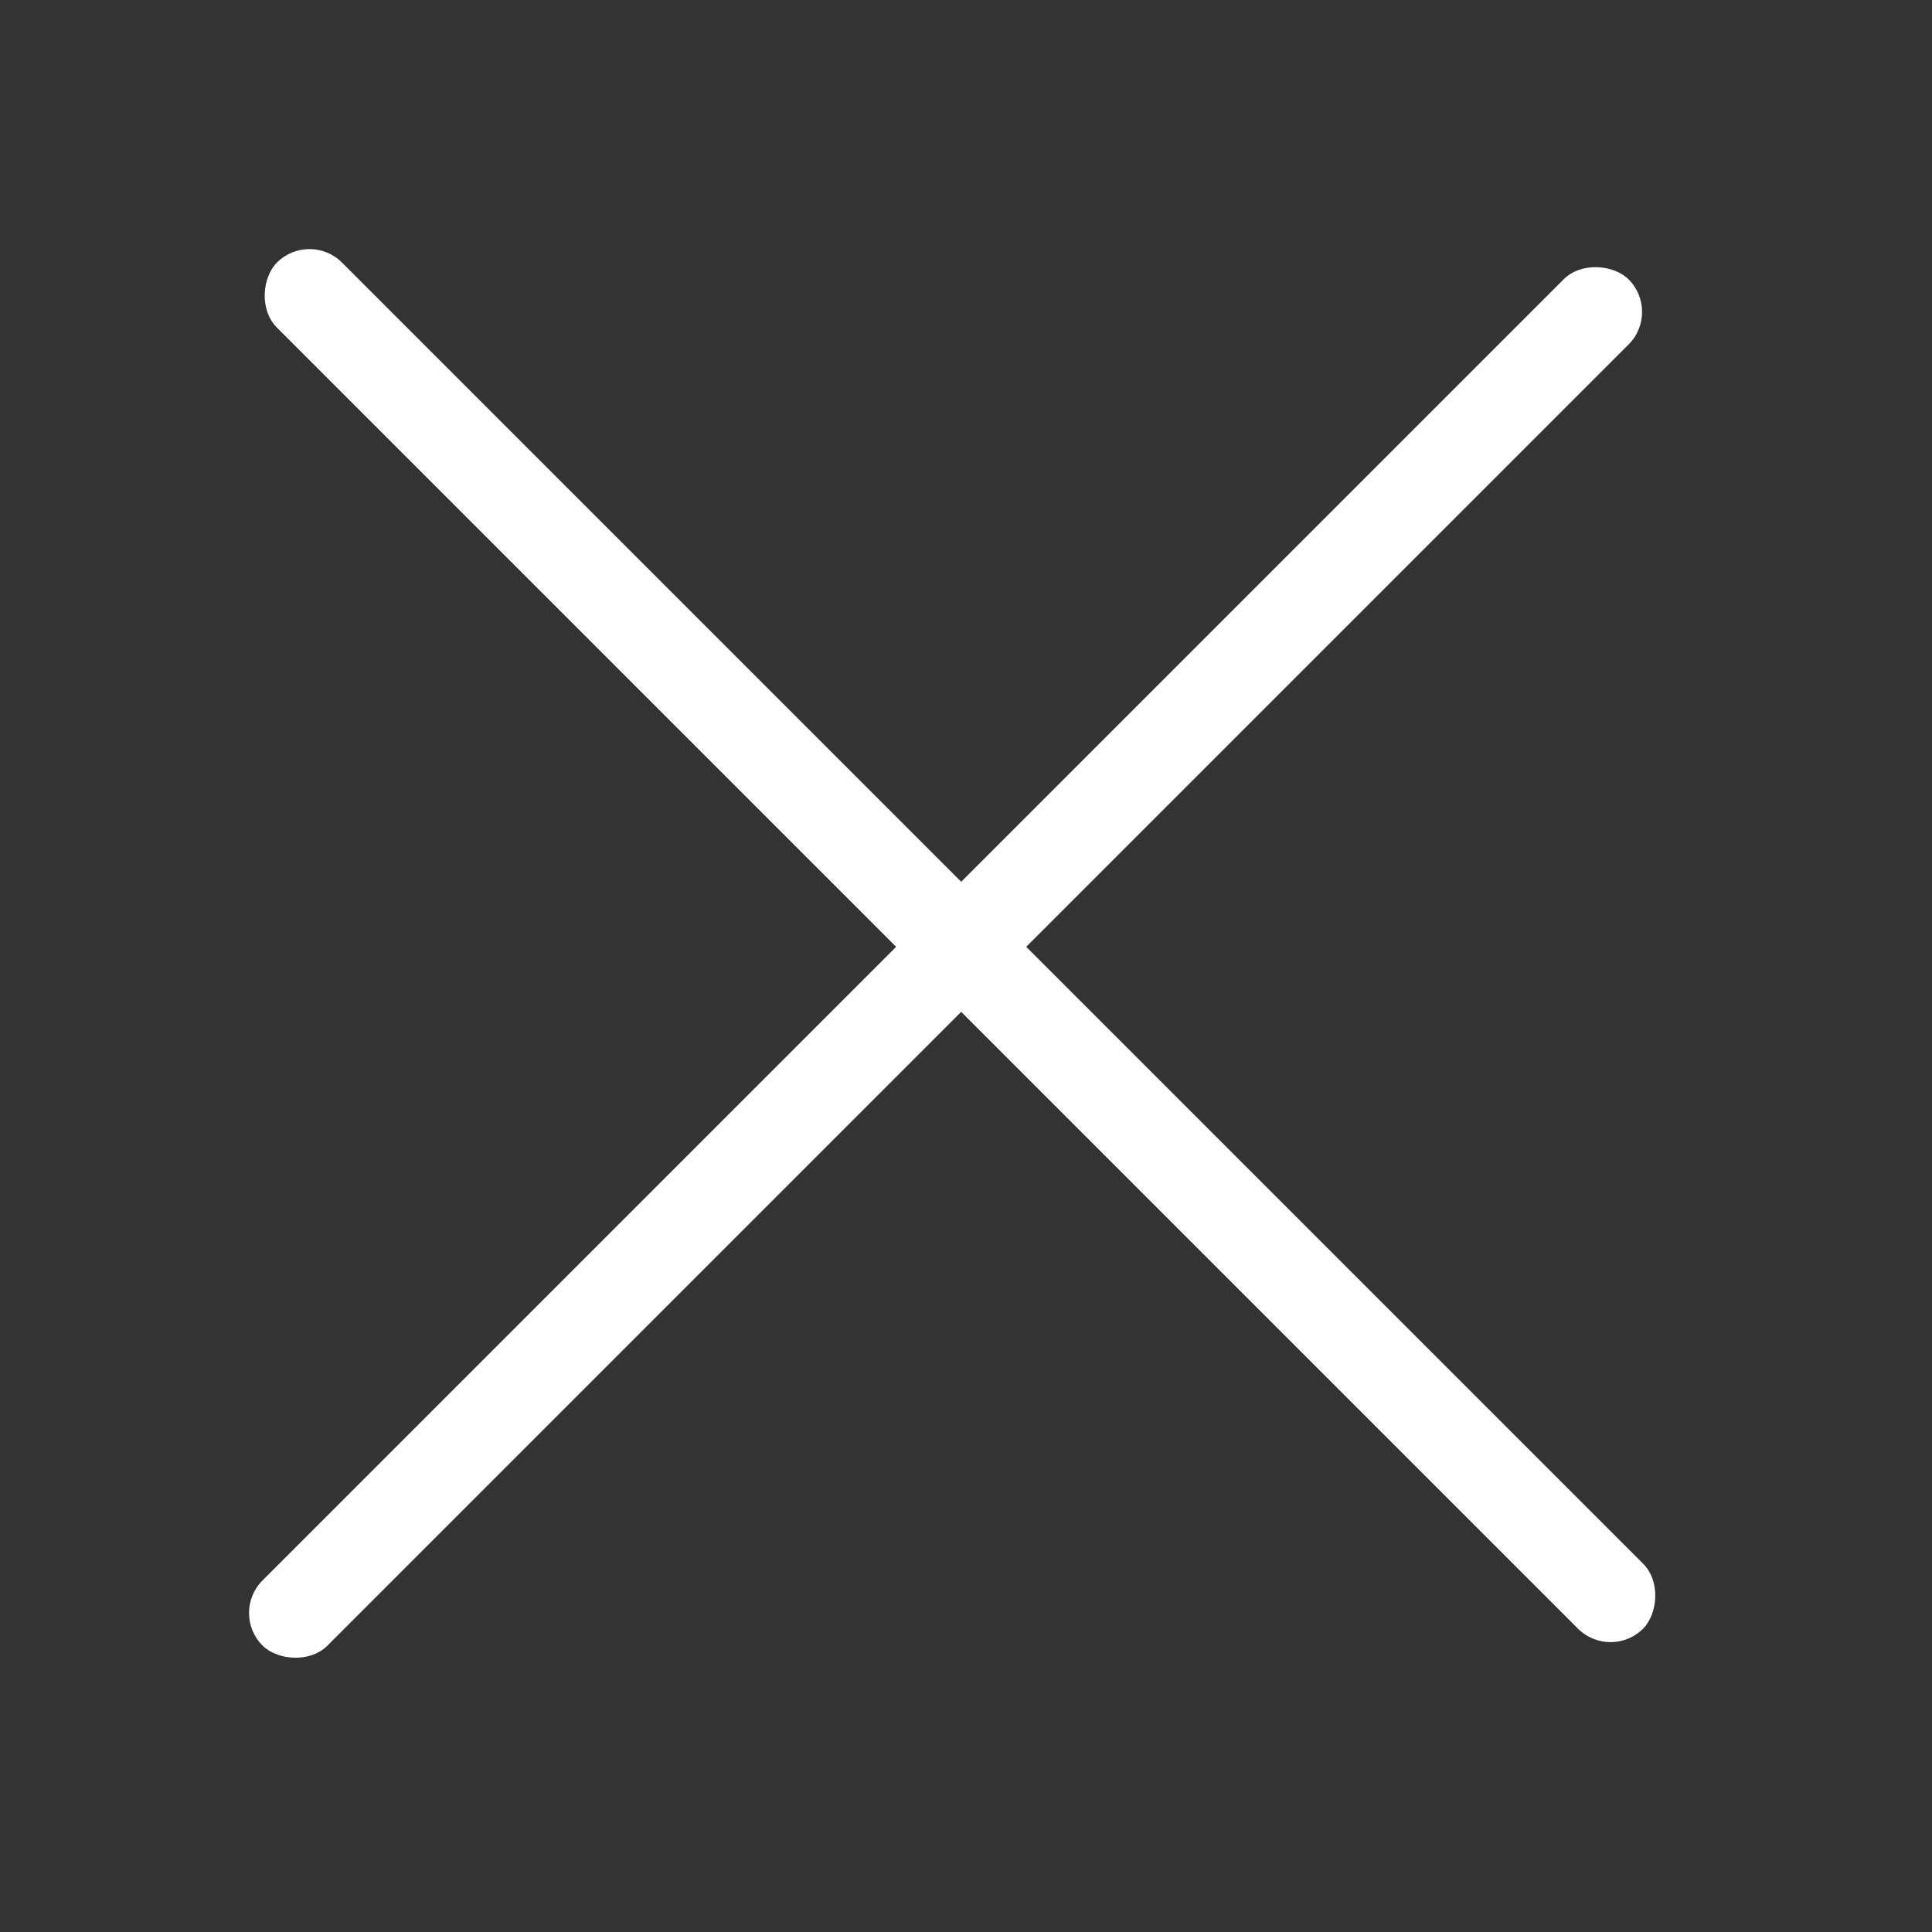
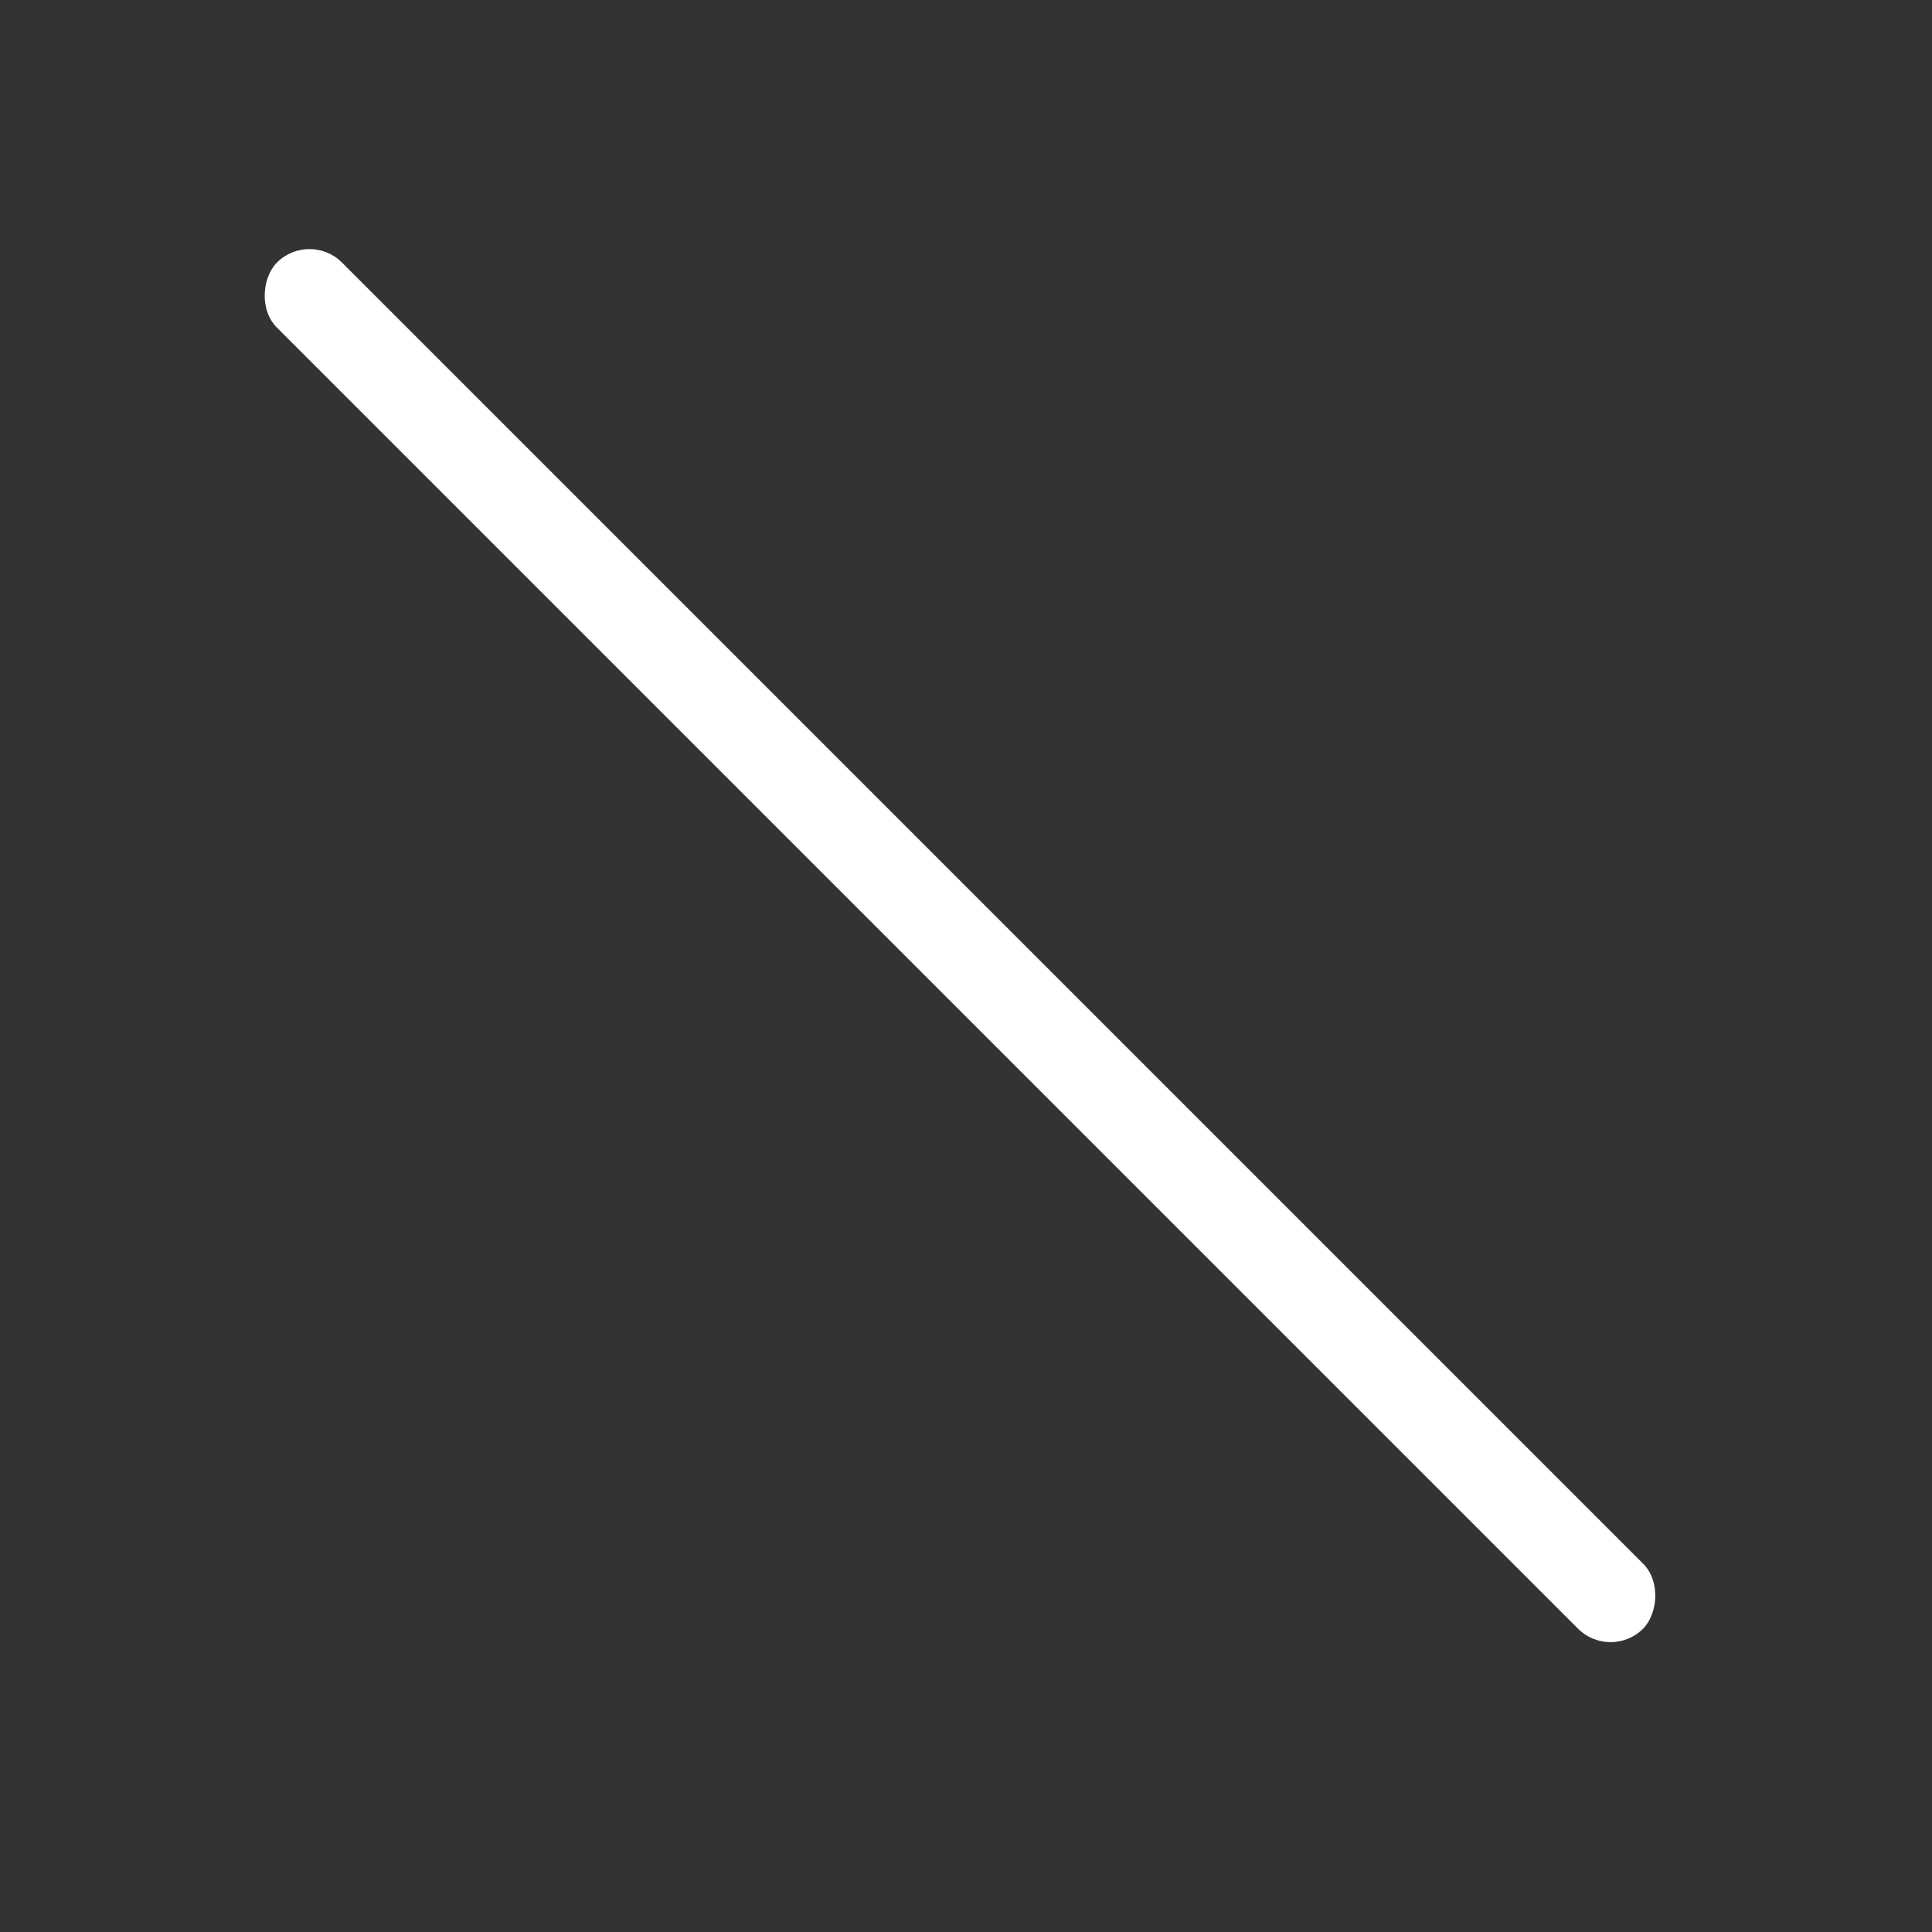
<svg xmlns="http://www.w3.org/2000/svg" width="34" height="34" viewBox="0 0 34 34" fill="none">
  <rect x="0" y="0" width="34" height="34" fill="#333333" stroke="none" />
  <rect x="5.446" y="4.048" width="34" height="1.619" rx="0.81" transform="rotate(45 5.446 4.048)" fill="white" />
-   <rect x="4.047" y="28.386" width="34" height="1.619" rx="0.81" transform="rotate(-45 4.047 28.386)" fill="white" />
</svg>